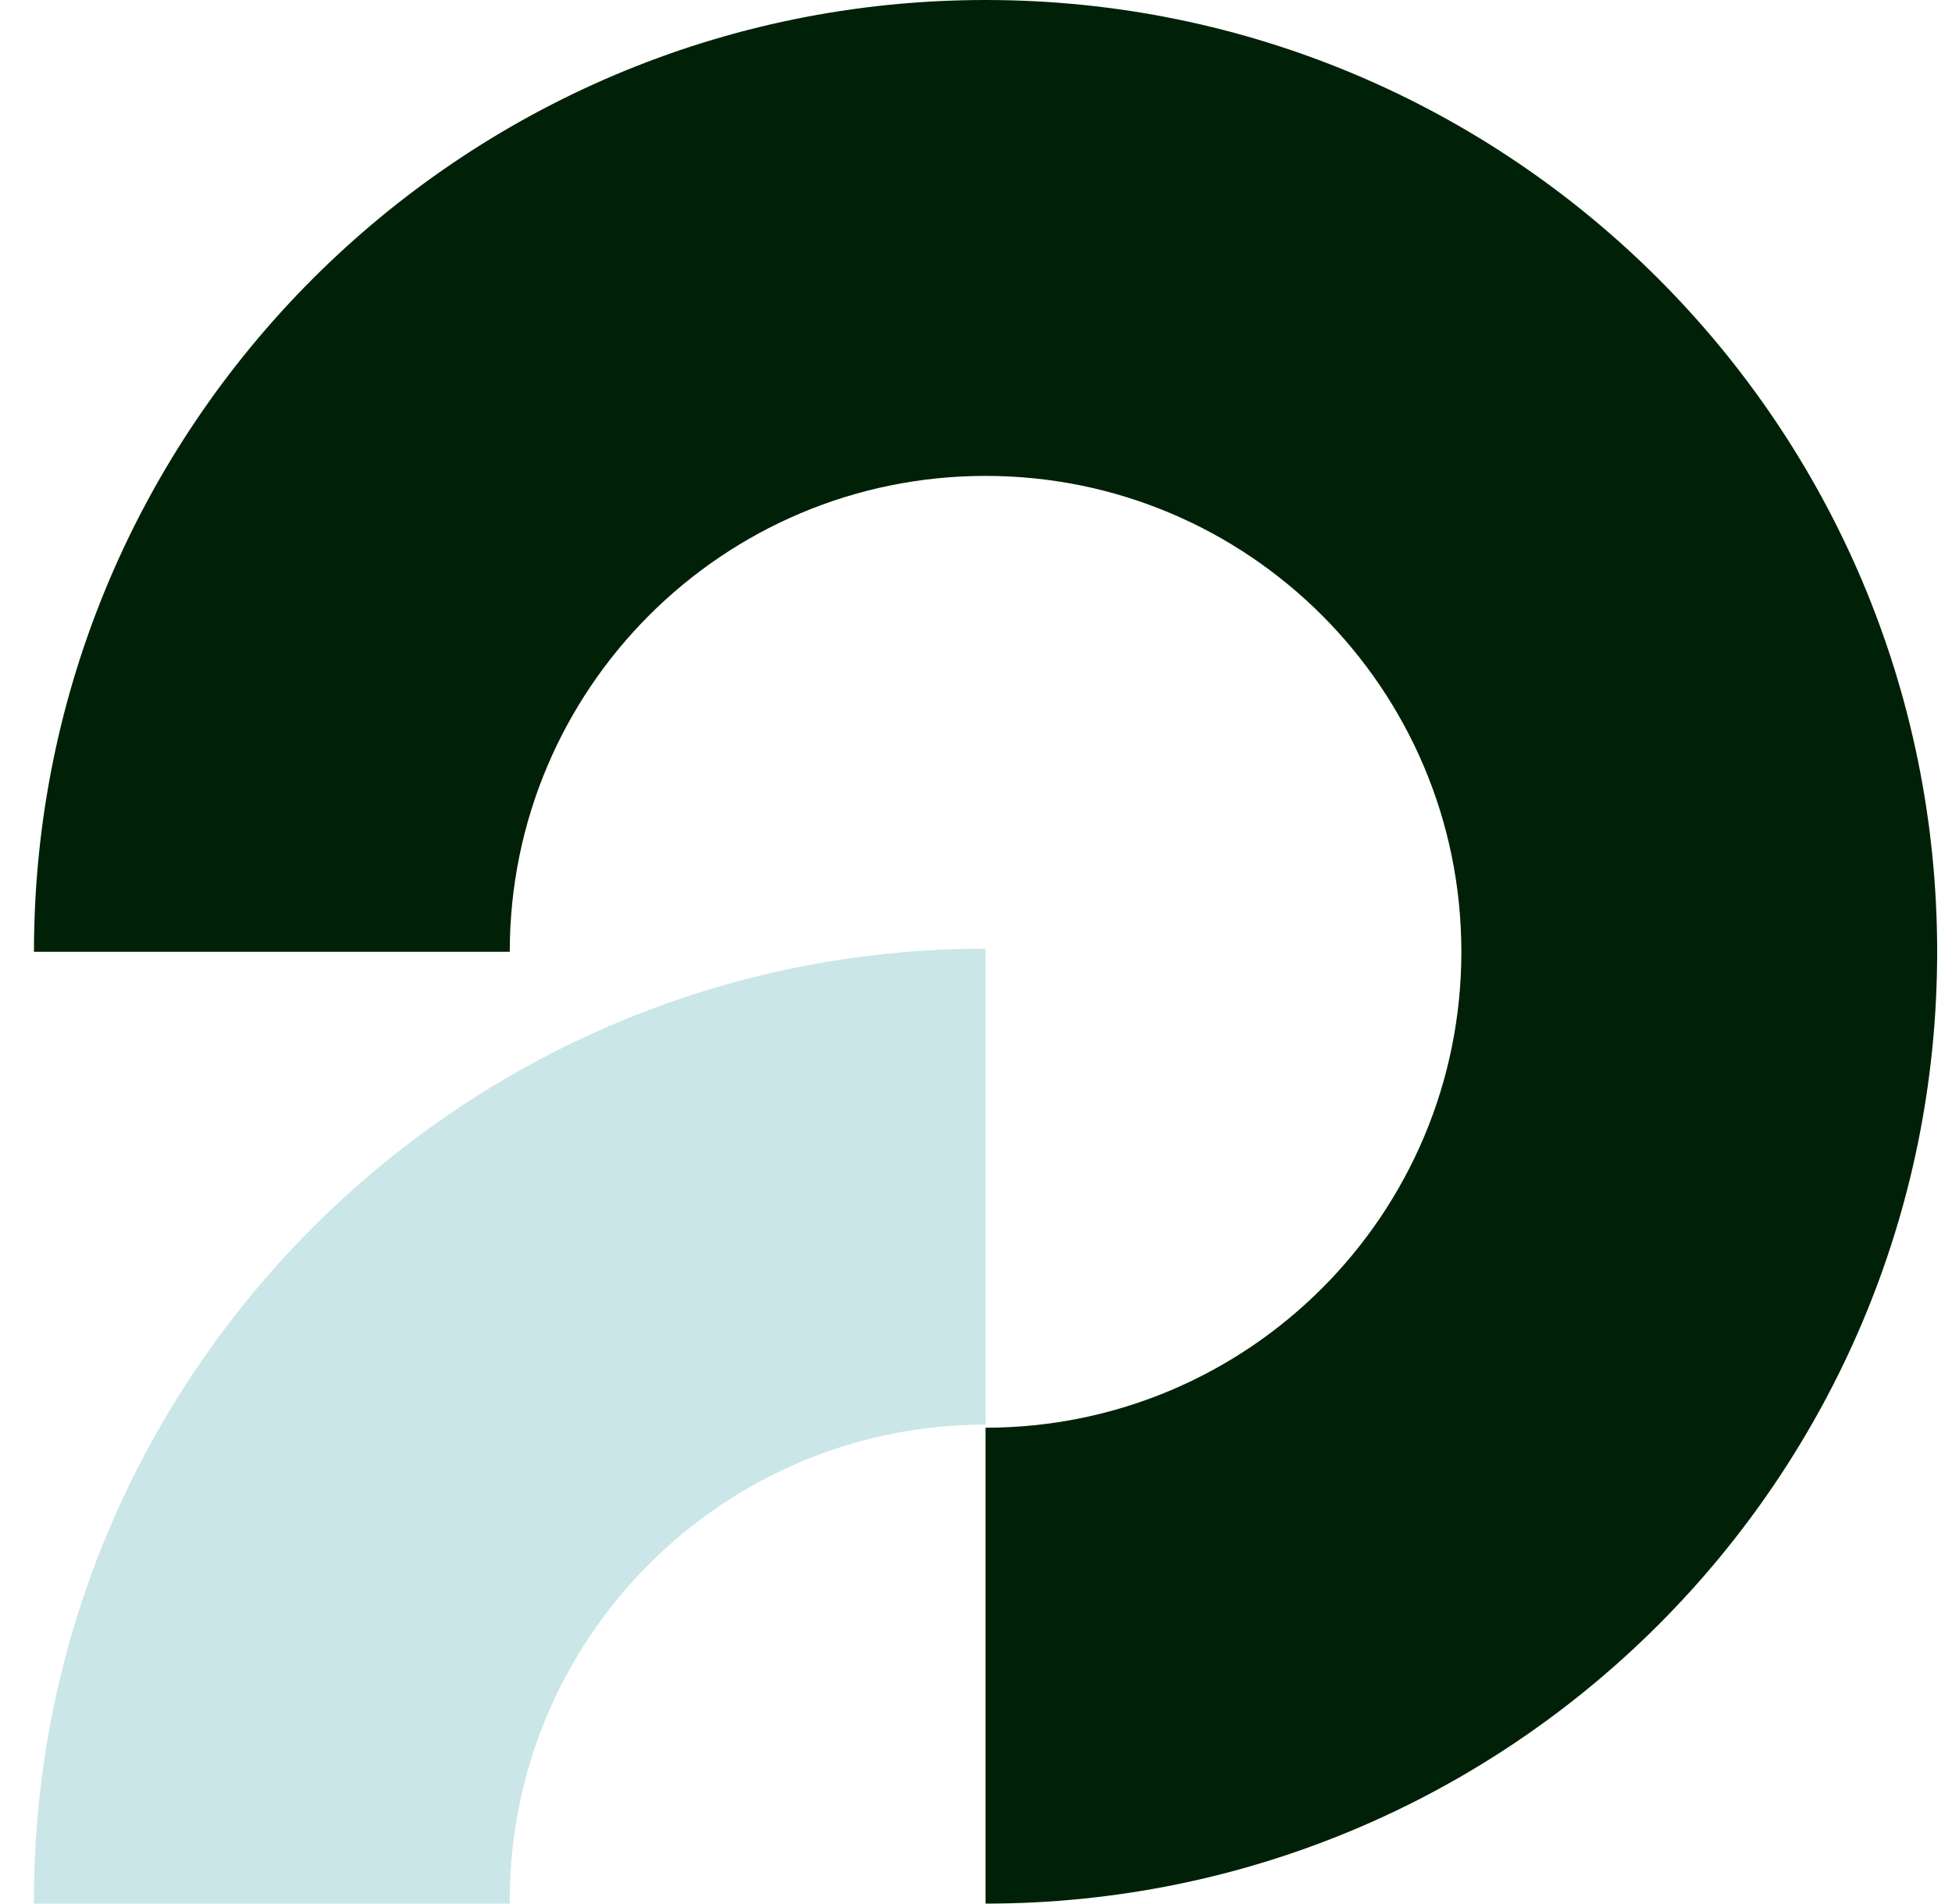
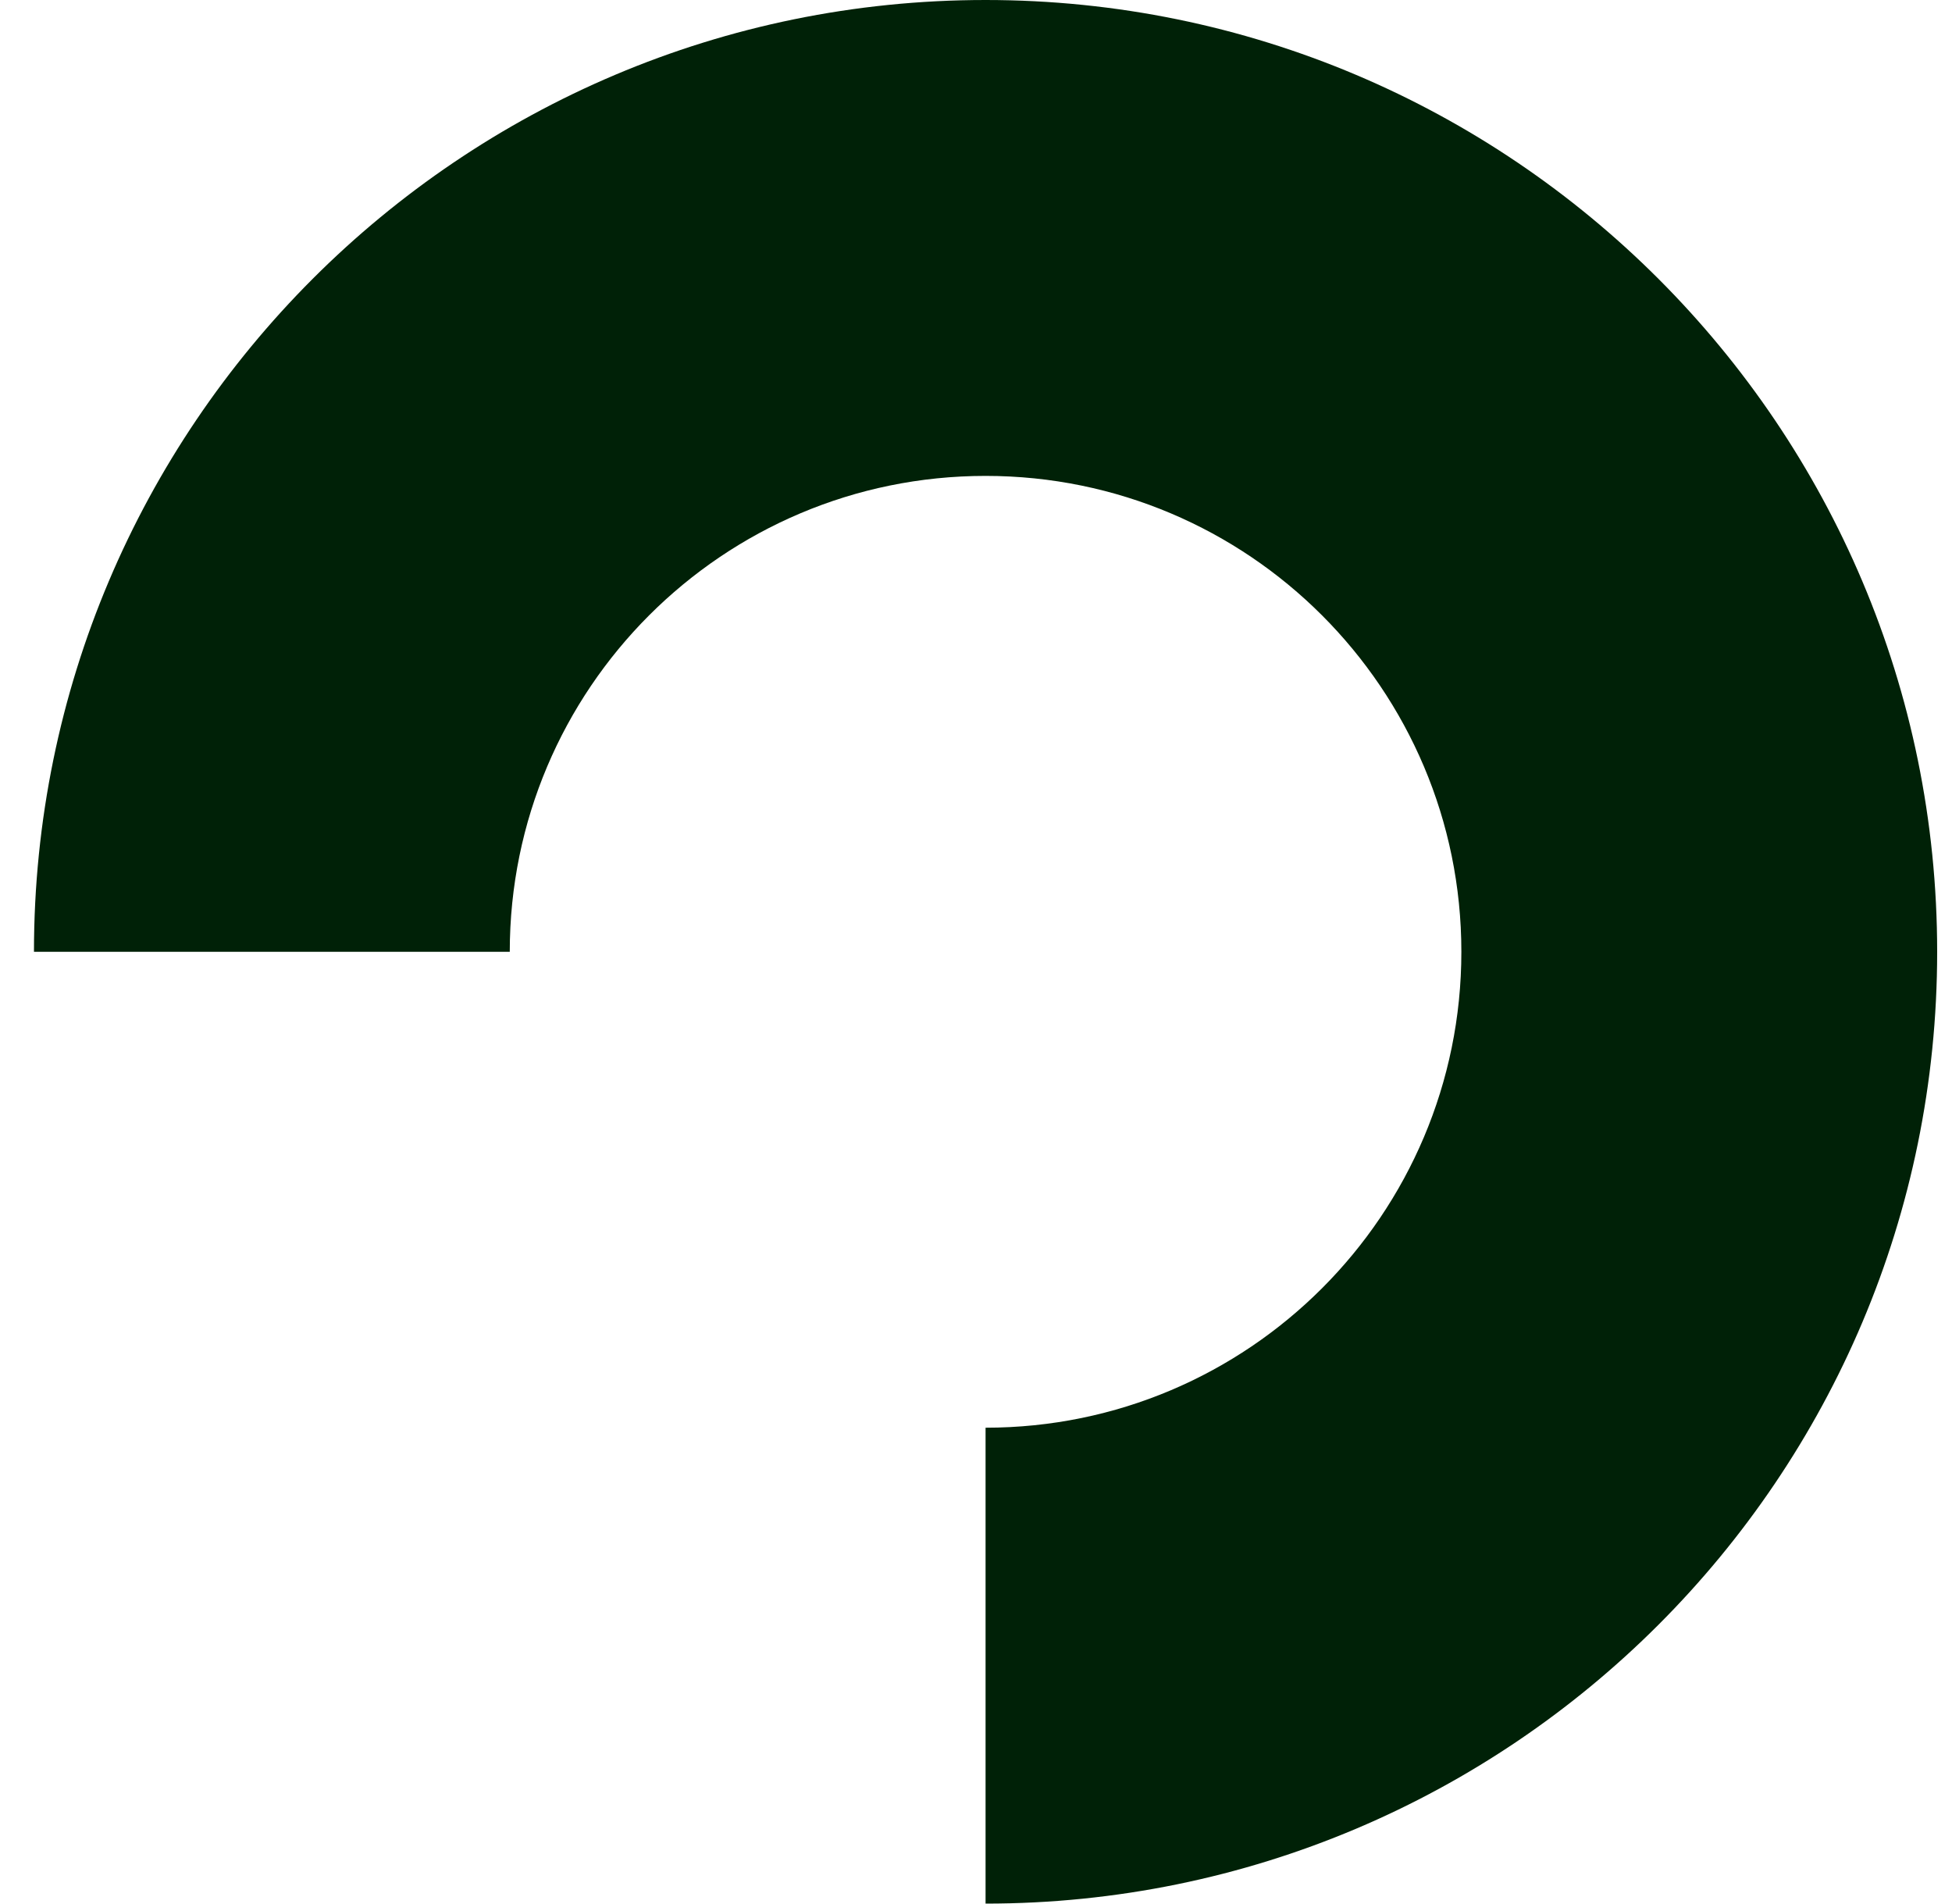
<svg xmlns="http://www.w3.org/2000/svg" width="40" height="39" viewBox="0 0 40 39" fill="none">
  <g clip-path="url(#clip0_3813_5075)">
    <path d="M20.196 29.25C25.58 29.25 29.946 24.884 29.946 19.5C29.946 14.116 25.58 9.75 20.196 9.75C14.812 9.75 10.446 14.116 10.446 19.5H0.696C0.696 8.732 9.428 0 20.196 0C30.964 0 39.696 8.732 39.696 19.5C39.696 30.268 30.964 39 20.196 39V29.25Z" fill="#002107" />
-     <path d="M10.446 38.936C10.446 38.936 10.446 38.982 10.446 39H0.696C0.696 39 0.696 38.954 0.696 38.936C0.696 28.168 9.428 19.436 20.196 19.436V29.186C14.812 29.186 10.446 33.552 10.446 38.936Z" fill="#CBE6E8" />
  </g>
  <defs>
    <clipPath id="clip0_3813_5075">
      <rect width="39" height="39" fill="white" transform="translate(0.696)" />
    </clipPath>
  </defs>
</svg>